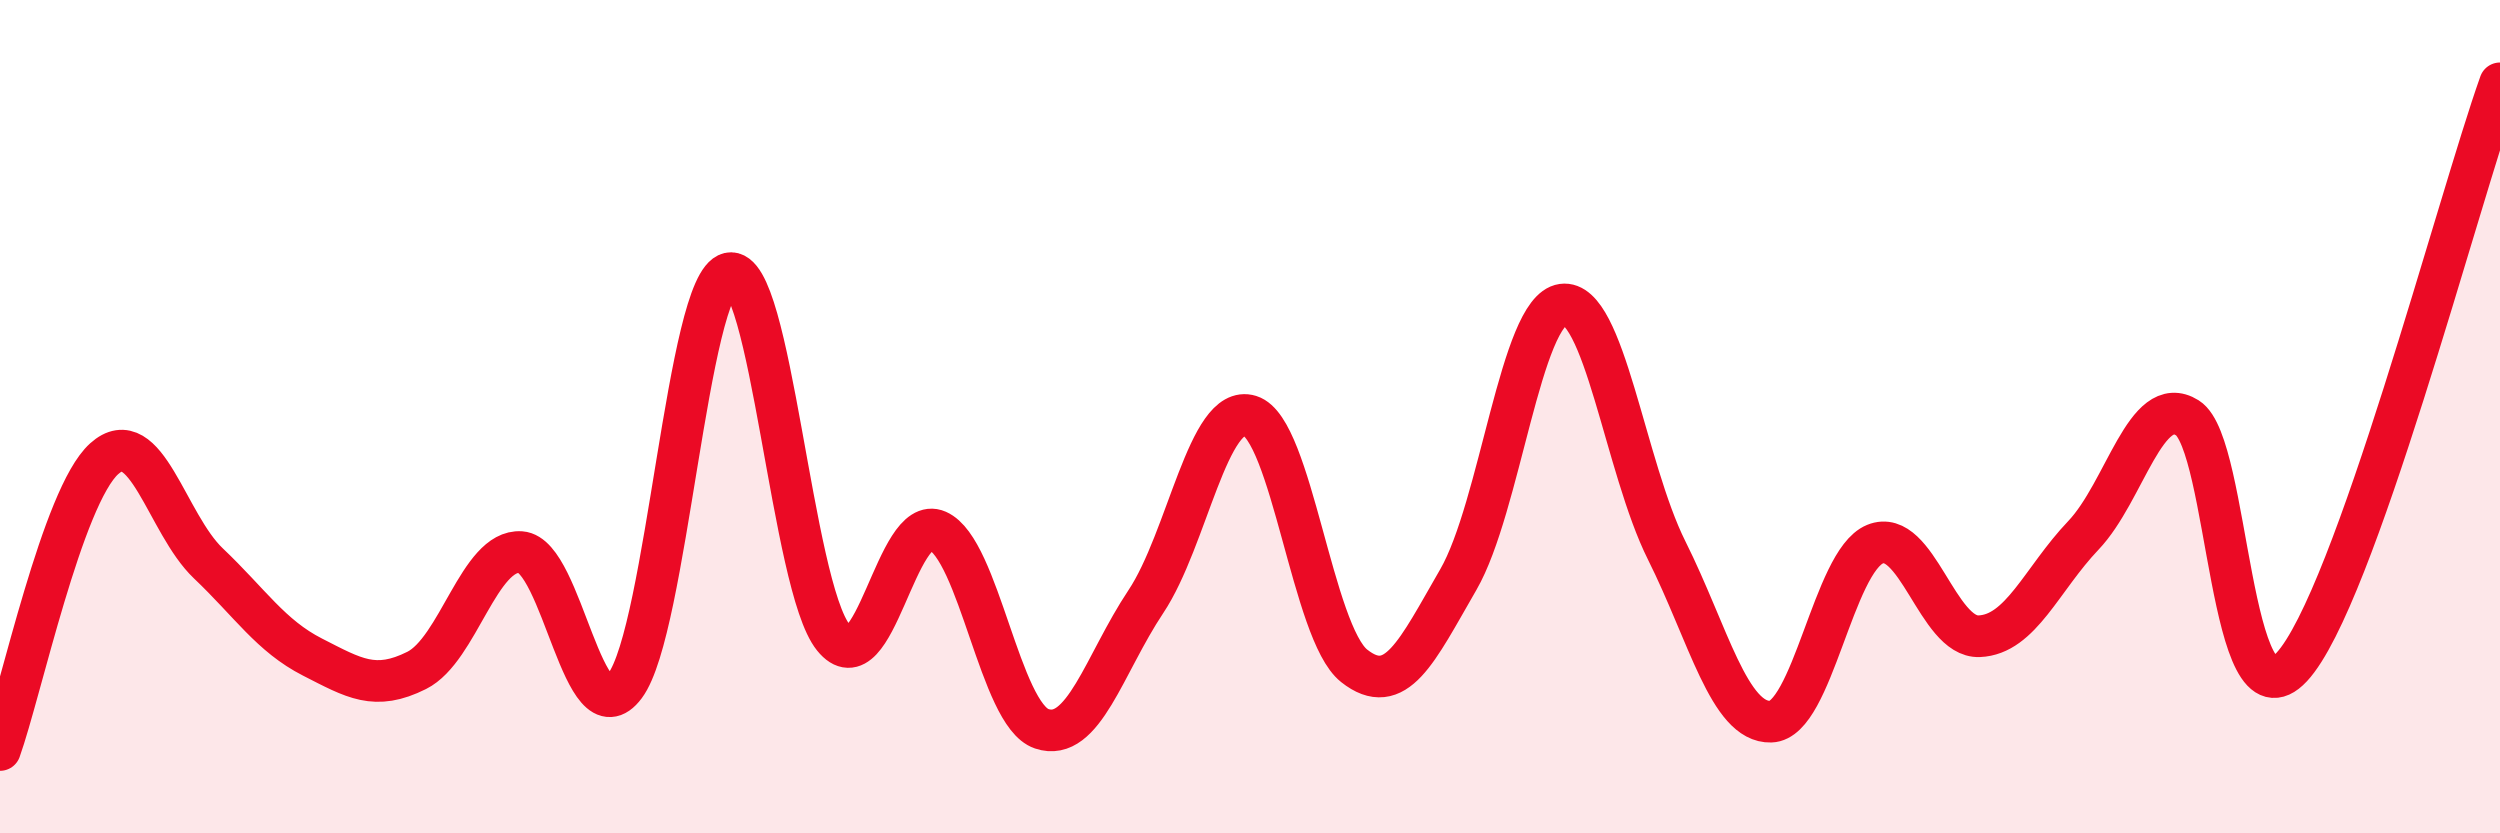
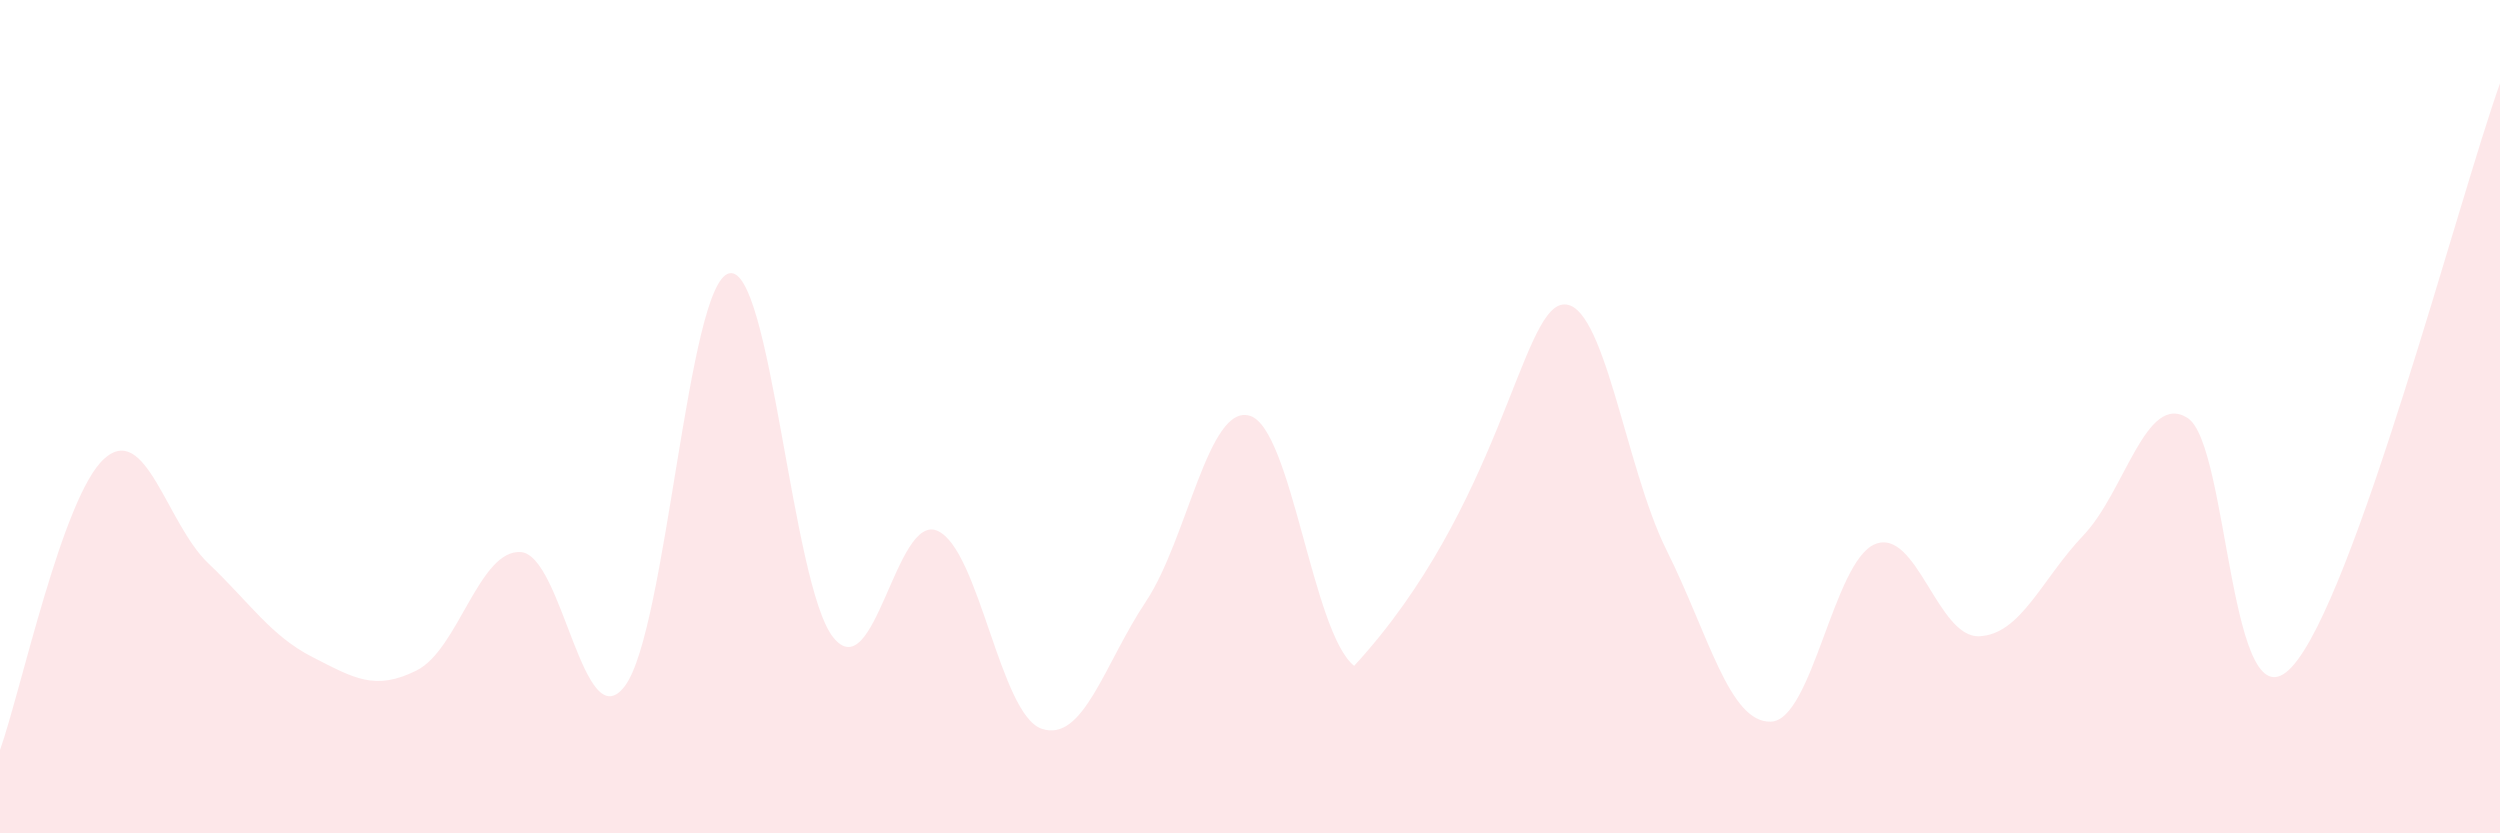
<svg xmlns="http://www.w3.org/2000/svg" width="60" height="20" viewBox="0 0 60 20">
-   <path d="M 0,18 C 0.5,16.6 1.5,11.91 2.5,11.01 C 3.5,10.11 4,12.57 5,13.52 C 6,14.47 6.5,15.26 7.5,15.77 C 8.5,16.28 9,16.59 10,16.09 C 11,15.59 11.5,13.18 12.5,13.25 C 13.5,13.32 14,17.8 15,16.46 C 16,15.12 16.5,6.79 17.5,6.56 C 18.5,6.33 19,14.06 20,15.3 C 21,16.54 21.5,12.3 22.5,12.74 C 23.5,13.18 24,17.15 25,17.49 C 26,17.83 26.5,15.94 27.5,14.44 C 28.5,12.94 29,9.67 30,9.98 C 31,10.29 31.5,15.19 32.5,15.98 C 33.5,16.77 34,15.64 35,13.91 C 36,12.18 36.5,7.45 37.5,7.31 C 38.5,7.17 39,11.21 40,13.21 C 41,15.21 41.5,17.35 42.5,17.32 C 43.5,17.29 44,13.47 45,13.06 C 46,12.65 46.5,15.31 47.5,15.27 C 48.5,15.23 49,13.9 50,12.85 C 51,11.8 51.5,9.4 52.5,10.03 C 53.5,10.66 53.5,17.62 55,16.01 C 56.5,14.4 59,4.8 60,2L60 20L0 20Z" fill="#EB0A25" opacity="0.1" stroke-linecap="round" stroke-linejoin="round" />
-   <path d="M 0,18 C 0.5,16.6 1.5,11.91 2.5,11.01 C 3.5,10.11 4,12.57 5,13.52 C 6,14.47 6.5,15.26 7.5,15.77 C 8.5,16.28 9,16.59 10,16.09 C 11,15.59 11.5,13.18 12.5,13.25 C 13.5,13.32 14,17.8 15,16.46 C 16,15.12 16.5,6.79 17.5,6.56 C 18.5,6.33 19,14.06 20,15.3 C 21,16.54 21.5,12.3 22.5,12.74 C 23.5,13.18 24,17.15 25,17.49 C 26,17.83 26.5,15.94 27.5,14.44 C 28.5,12.94 29,9.67 30,9.98 C 31,10.29 31.5,15.19 32.5,15.98 C 33.5,16.77 34,15.64 35,13.91 C 36,12.18 36.5,7.45 37.5,7.31 C 38.5,7.17 39,11.21 40,13.21 C 41,15.21 41.5,17.35 42.5,17.32 C 43.5,17.29 44,13.47 45,13.06 C 46,12.65 46.5,15.31 47.5,15.27 C 48.5,15.23 49,13.9 50,12.85 C 51,11.8 51.5,9.4 52.5,10.03 C 53.5,10.66 53.5,17.62 55,16.01 C 56.5,14.4 59,4.8 60,2" stroke="#EB0A25" stroke-width="1" fill="none" stroke-linecap="round" stroke-linejoin="round" />
+   <path d="M 0,18 C 0.5,16.6 1.5,11.91 2.5,11.01 C 3.5,10.11 4,12.57 5,13.52 C 6,14.47 6.5,15.26 7.5,15.77 C 8.5,16.28 9,16.59 10,16.09 C 11,15.59 11.5,13.18 12.5,13.25 C 13.5,13.32 14,17.8 15,16.46 C 16,15.12 16.5,6.79 17.5,6.56 C 18.5,6.33 19,14.06 20,15.3 C 21,16.54 21.5,12.3 22.5,12.74 C 23.5,13.18 24,17.15 25,17.49 C 26,17.83 26.5,15.94 27.5,14.44 C 28.5,12.94 29,9.67 30,9.98 C 31,10.29 31.5,15.19 32.5,15.98 C 36,12.18 36.5,7.45 37.5,7.31 C 38.5,7.17 39,11.21 40,13.21 C 41,15.21 41.5,17.35 42.5,17.32 C 43.5,17.29 44,13.47 45,13.06 C 46,12.65 46.5,15.31 47.5,15.27 C 48.5,15.23 49,13.9 50,12.85 C 51,11.8 51.5,9.4 52.5,10.03 C 53.5,10.66 53.5,17.62 55,16.01 C 56.5,14.4 59,4.8 60,2L60 20L0 20Z" fill="#EB0A25" opacity="0.1" stroke-linecap="round" stroke-linejoin="round" />
</svg>